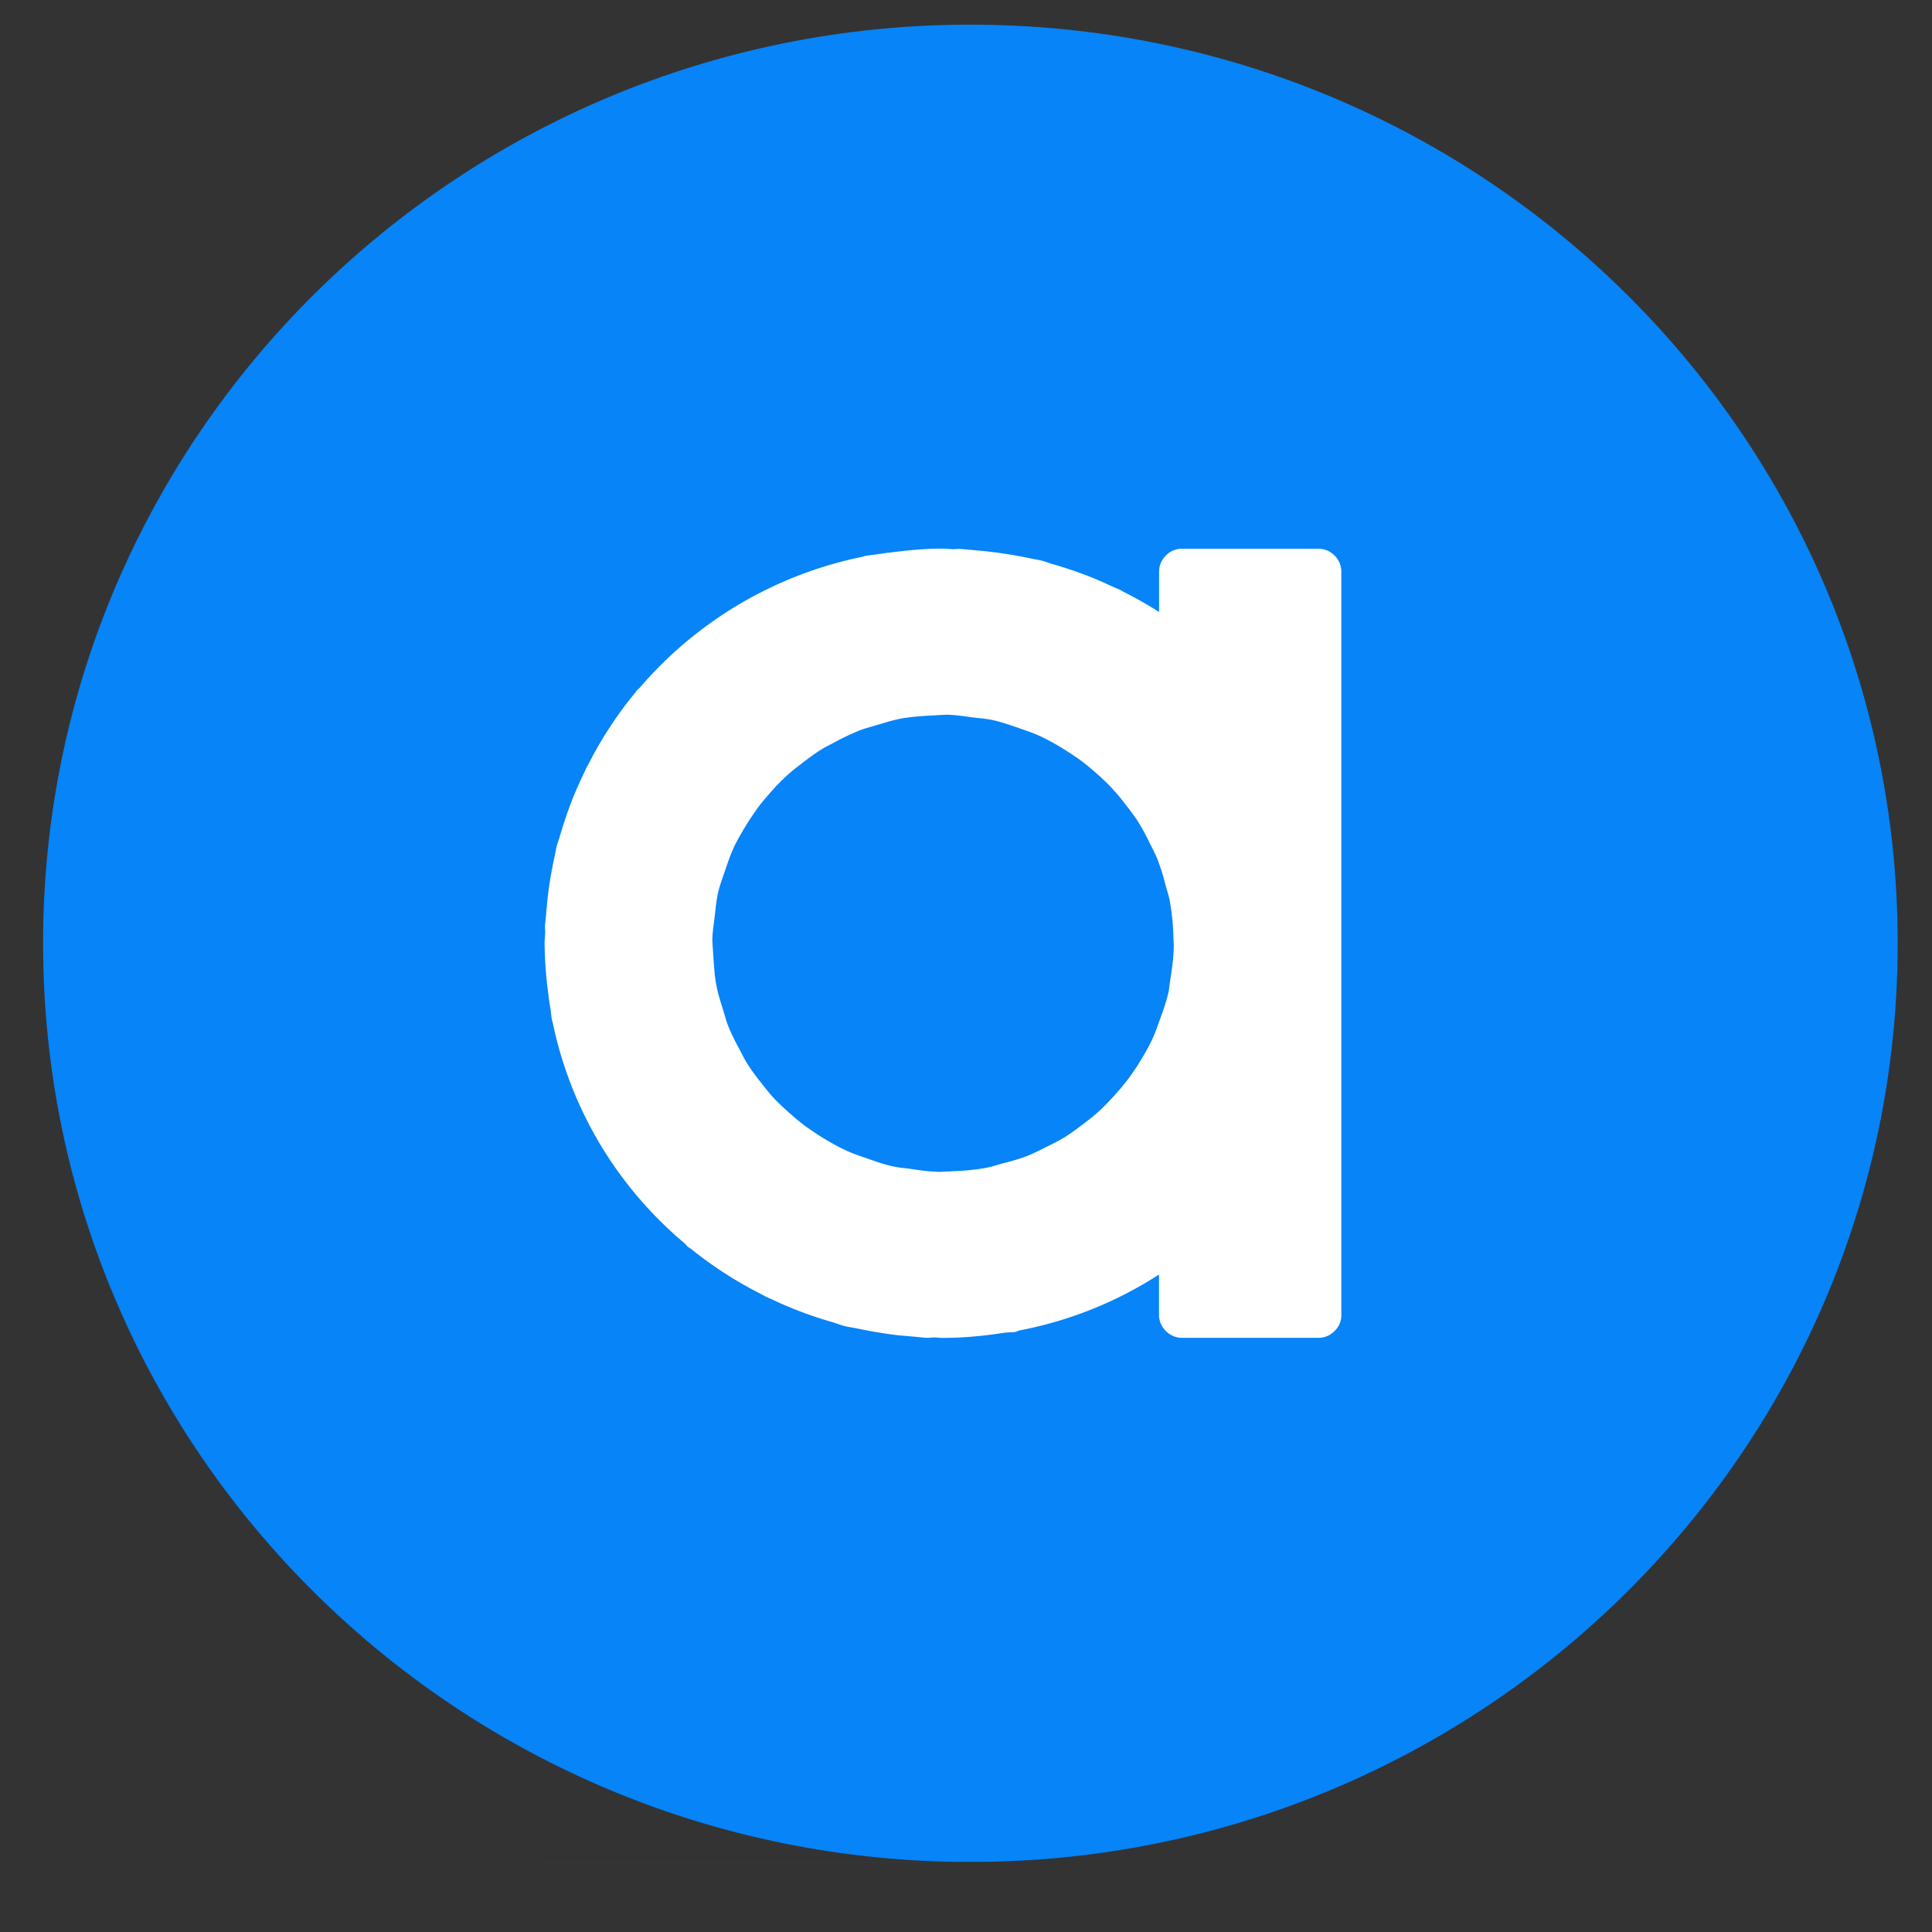
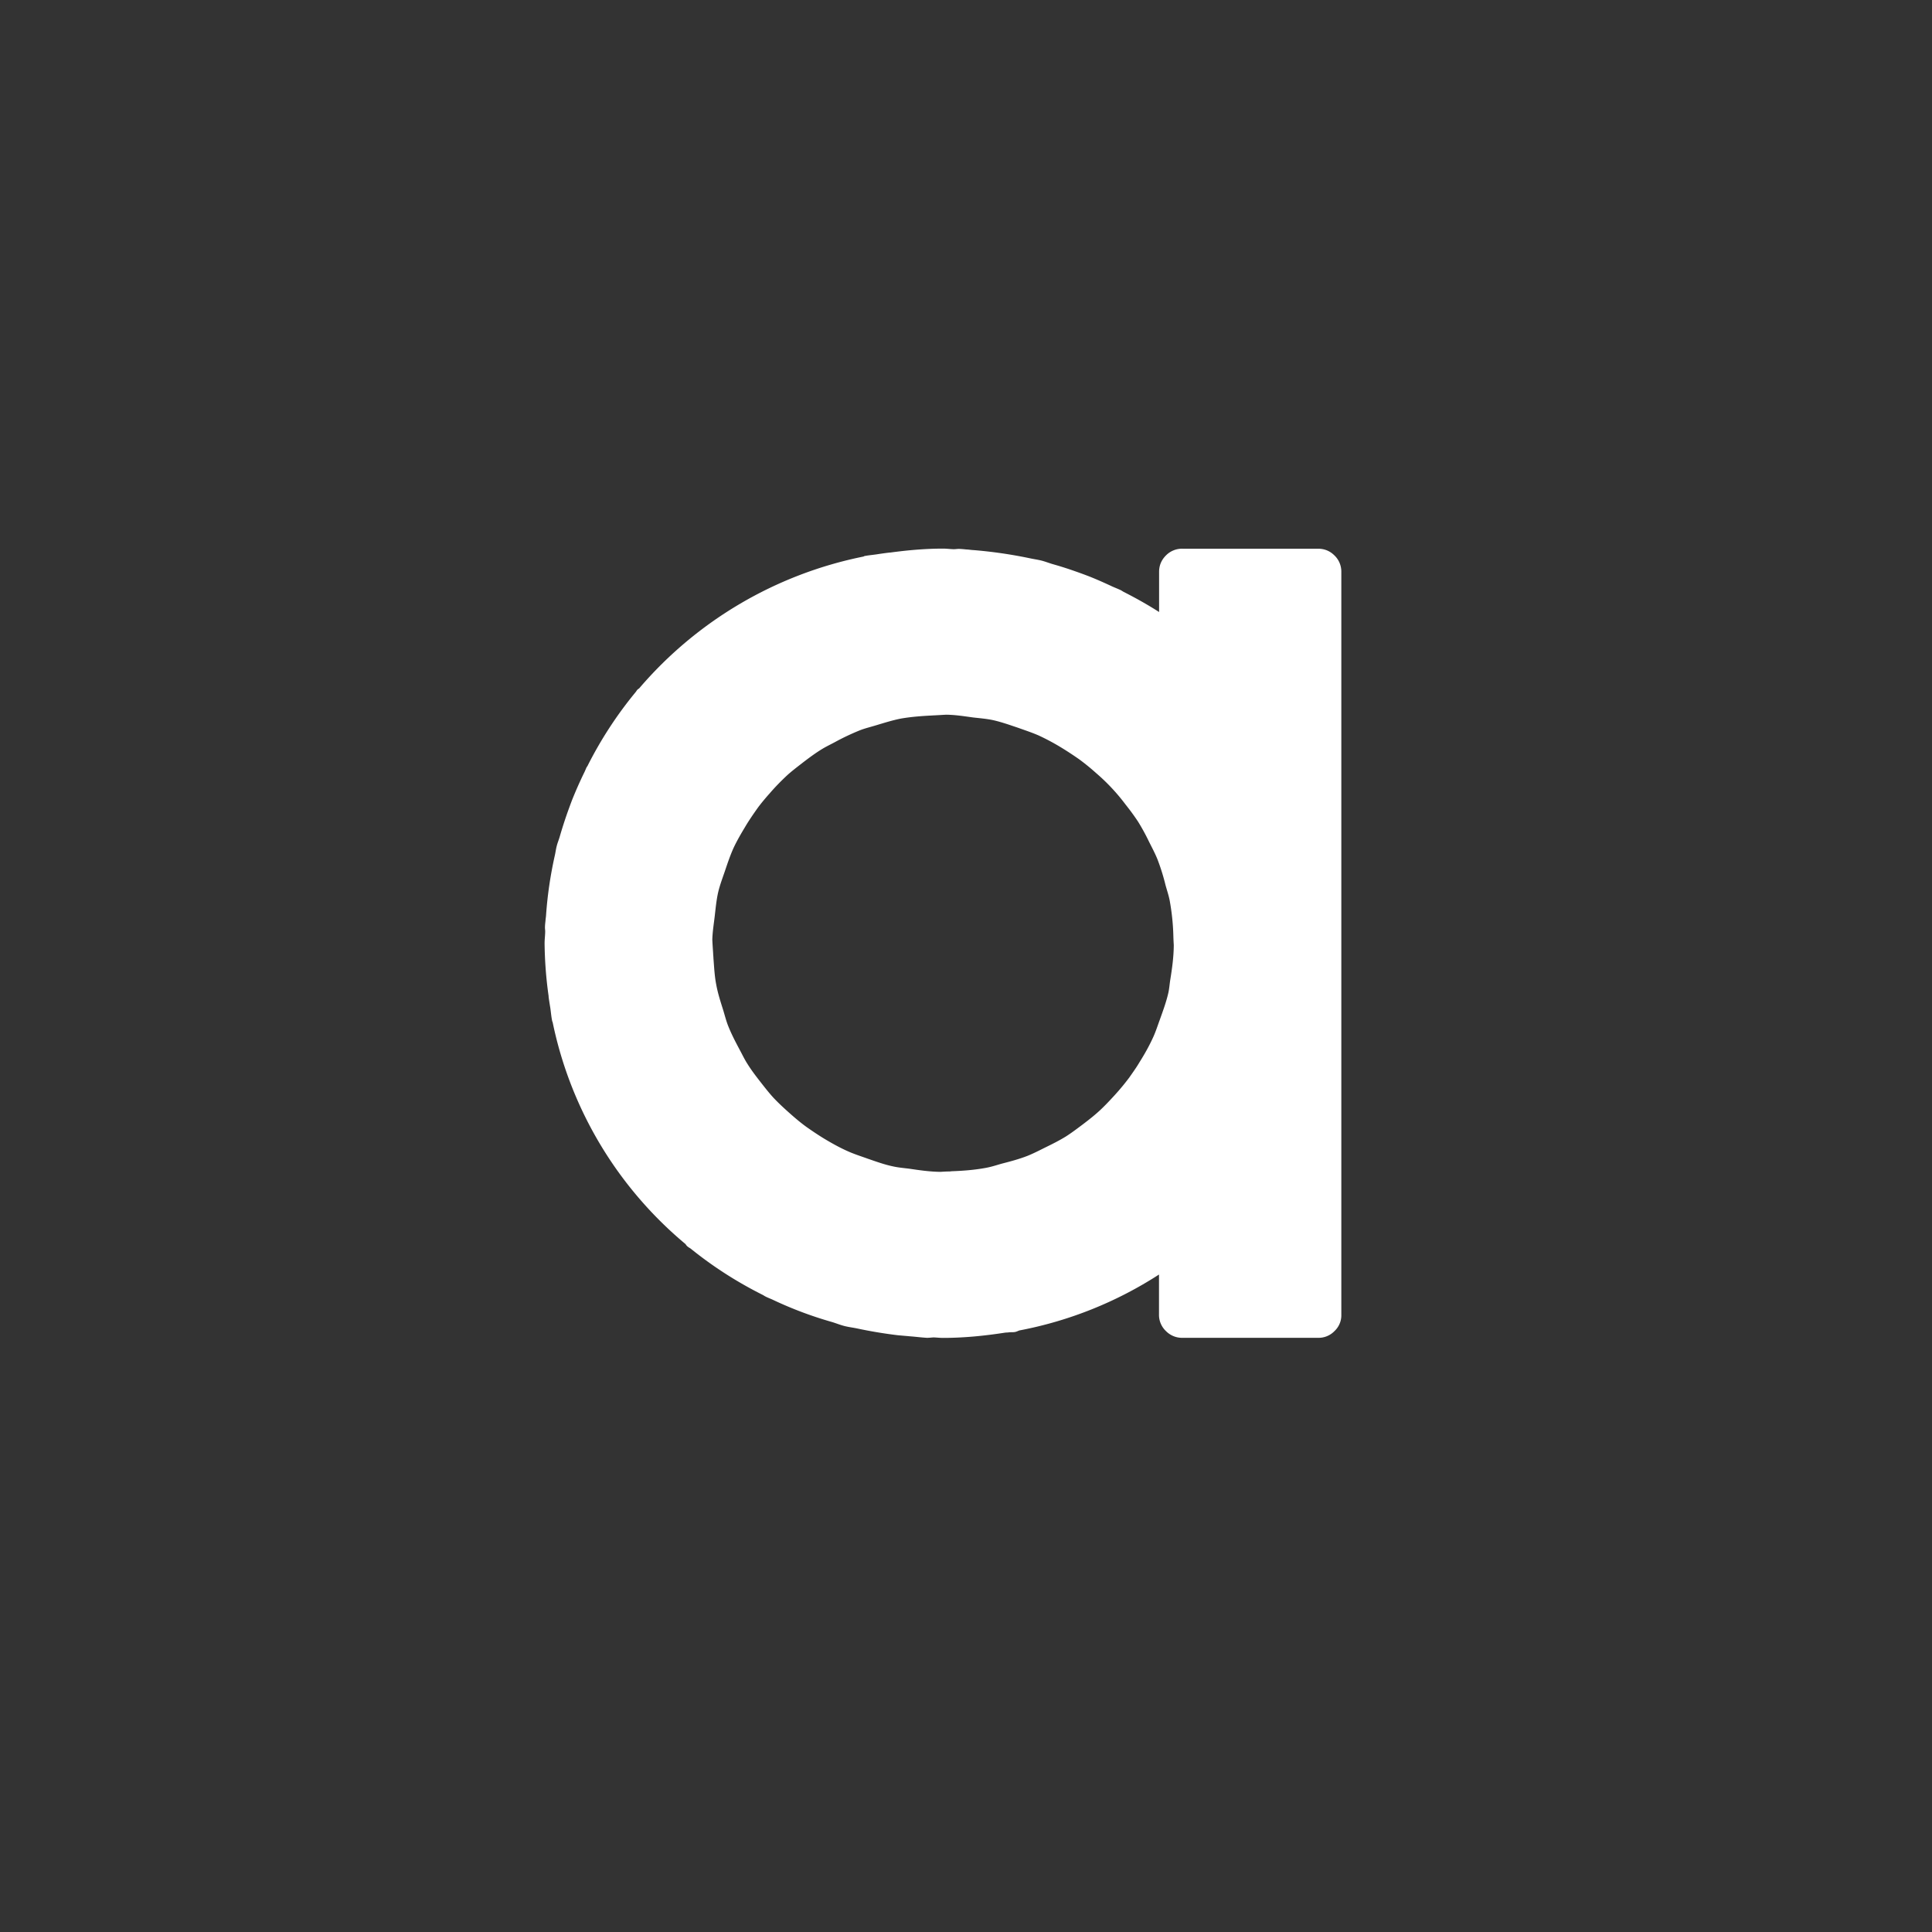
<svg xmlns="http://www.w3.org/2000/svg" width="100" viewBox="0 0 75 75" height="100" version="1.0">
  <rect x="0" y="0" width="75" height="75" fill="#333333" stroke="none" />
  <defs>
    <clipPath id="a">
      <path d="M1.672.953h71.996v71.324H1.672Zm0 0" />
    </clipPath>
  </defs>
  <g clip-path="url(#a)">
-     <path fill="#0684f8" d="M37.668 72.281c19.883 0 36-15.969 36-35.664S57.551.957 37.668.957c-19.879 0-35.996 15.965-35.996 35.66 0 19.696 16.117 35.664 35.996 35.664Zm0 0" />
-   </g>
+     </g>
  <path fill="#fff" d="M52.07 22.2v28.835a.838.838 0 0 1-.265.637.858.858 0 0 1-.64.262h-5.259a.875.875 0 0 1-.644-.262.865.865 0 0 1-.27-.64v-1.555a15.2 15.2 0 0 1-5.422 2.171c-.054.02-.105.047-.164.059-.086.016-.168.004-.254.016-.047.007-.093.004-.14.011-.785.121-1.582.203-2.407.203-.12 0-.242-.015-.359-.019-.09.004-.172.016-.258.016-.218-.012-.445-.043-.668-.059-.16-.016-.32-.027-.48-.043a17.58 17.58 0 0 1-1.55-.258c-.165-.035-.33-.054-.493-.094-.172-.042-.332-.109-.5-.16a14.84 14.84 0 0 1-2.262-.847c-.105-.051-.215-.09-.316-.141-.04-.02-.07-.043-.106-.062-1-.5-1.933-1.098-2.804-1.801-.043-.028-.086-.051-.125-.086-.032-.024-.051-.059-.075-.09a15.208 15.208 0 0 1-5.156-8.613c-.004-.016-.015-.024-.015-.035-.04-.18-.051-.364-.079-.543a12.393 12.393 0 0 1-.062-.403v-.031a15.653 15.653 0 0 1-.156-2.05c0-.145.02-.29.023-.438.004-.063-.012-.13-.008-.192 0-.082.012-.164.02-.246.004-.078.02-.152.023-.23.055-.774.168-1.535.336-2.29.031-.128.043-.253.078-.382.032-.13.086-.25.121-.38.086-.296.18-.589.282-.882.062-.172.125-.348.191-.52.148-.37.309-.734.484-1.09.028-.058.051-.12.079-.179.011-.02.027-.035.039-.059a15.332 15.332 0 0 1 1.87-2.867c.02-.023.036-.054.055-.078.024-.027.051-.043.078-.062a15.48 15.48 0 0 1 8.708-5.118c.011-.003.027-.015.042-.02.18-.034.364-.046.543-.077.137-.02.274-.04.407-.055.02-.004.035-.004.054-.004.668-.09 1.348-.152 2.04-.152.144 0 .28.02.417.023.075 0 .153-.015.227-.011.082.003.168.011.25.02.102.003.203.023.3.026.727.06 1.45.165 2.16.313.157.035.313.055.47.094.156.039.304.101.46.144.235.067.47.14.7.219.238.082.48.168.71.258.302.12.59.25.884.387.105.046.218.09.324.14.039.02.07.043.105.063.477.242.938.5 1.383.785v-1.559c0-.25.09-.46.266-.637a.872.872 0 0 1 .64-.261h5.262c.25 0 .465.086.64.262a.867.867 0 0 1 .266.636ZM45.566 36.69c-.007-.101-.011-.203-.015-.304a8.873 8.873 0 0 0-.145-1.434c-.039-.2-.105-.39-.16-.59a8.23 8.23 0 0 0-.312-1c-.094-.234-.215-.46-.329-.687a8.322 8.322 0 0 0-.425-.778 9.017 9.017 0 0 0-.485-.664 7.619 7.619 0 0 0-1.144-1.222 8.591 8.591 0 0 0-.653-.532 12.988 12.988 0 0 0-.664-.437 8.791 8.791 0 0 0-.906-.488c-.266-.117-.543-.207-.816-.305-.313-.105-.621-.215-.946-.29-.265-.058-.53-.077-.796-.108-.344-.047-.684-.102-1.04-.106-.164.008-.332.02-.496.027-.023 0-.043.004-.062.004-.402.02-.805.051-1.192.118-.335.066-.656.168-.98.265-.207.063-.418.113-.621.192-.324.132-.64.28-.95.449-.179.097-.363.183-.534.289-.293.18-.563.387-.836.598-.164.128-.336.261-.493.402-.242.226-.472.46-.687.71a8.286 8.286 0 0 0-.445.536c-.172.242-.34.484-.493.738l-.011.02c-.16.265-.313.527-.446.808-.136.297-.242.614-.347.926-.094.274-.196.543-.262.828-.066.301-.094.606-.129.907-.035.304-.086.605-.094.917.008.176.02.348.032.524 0 .062.011.125.011.187.028.348.043.7.11 1.036.062.34.168.664.27.988.062.203.113.41.19.605.126.32.286.625.446.926.102.188.191.379.305.555.172.277.375.535.574.789.144.183.289.367.445.535.211.223.438.43.668.633.195.172.395.34.606.492.222.156.449.309.68.45.292.175.59.343.906.484.257.117.53.203.8.3.32.11.64.227.977.297.21.047.422.063.633.09.398.059.797.117 1.207.121.12-.008.238-.015.355-.015.02 0 .04-.004.059-.008.46-.016.914-.051 1.351-.133.22-.04.422-.11.633-.168.336-.086.668-.176.985-.3.234-.095.46-.212.687-.325.273-.133.547-.27.805-.43.218-.14.425-.297.633-.453.238-.18.472-.363.69-.566.188-.176.364-.364.54-.555a9.33 9.33 0 0 0 .59-.71c.133-.192.27-.38.387-.579.199-.316.386-.645.539-.984.101-.22.172-.446.254-.668.128-.36.261-.715.343-1.09.032-.164.043-.328.07-.492.07-.434.13-.871.133-1.325Zm0 0" />
</svg>